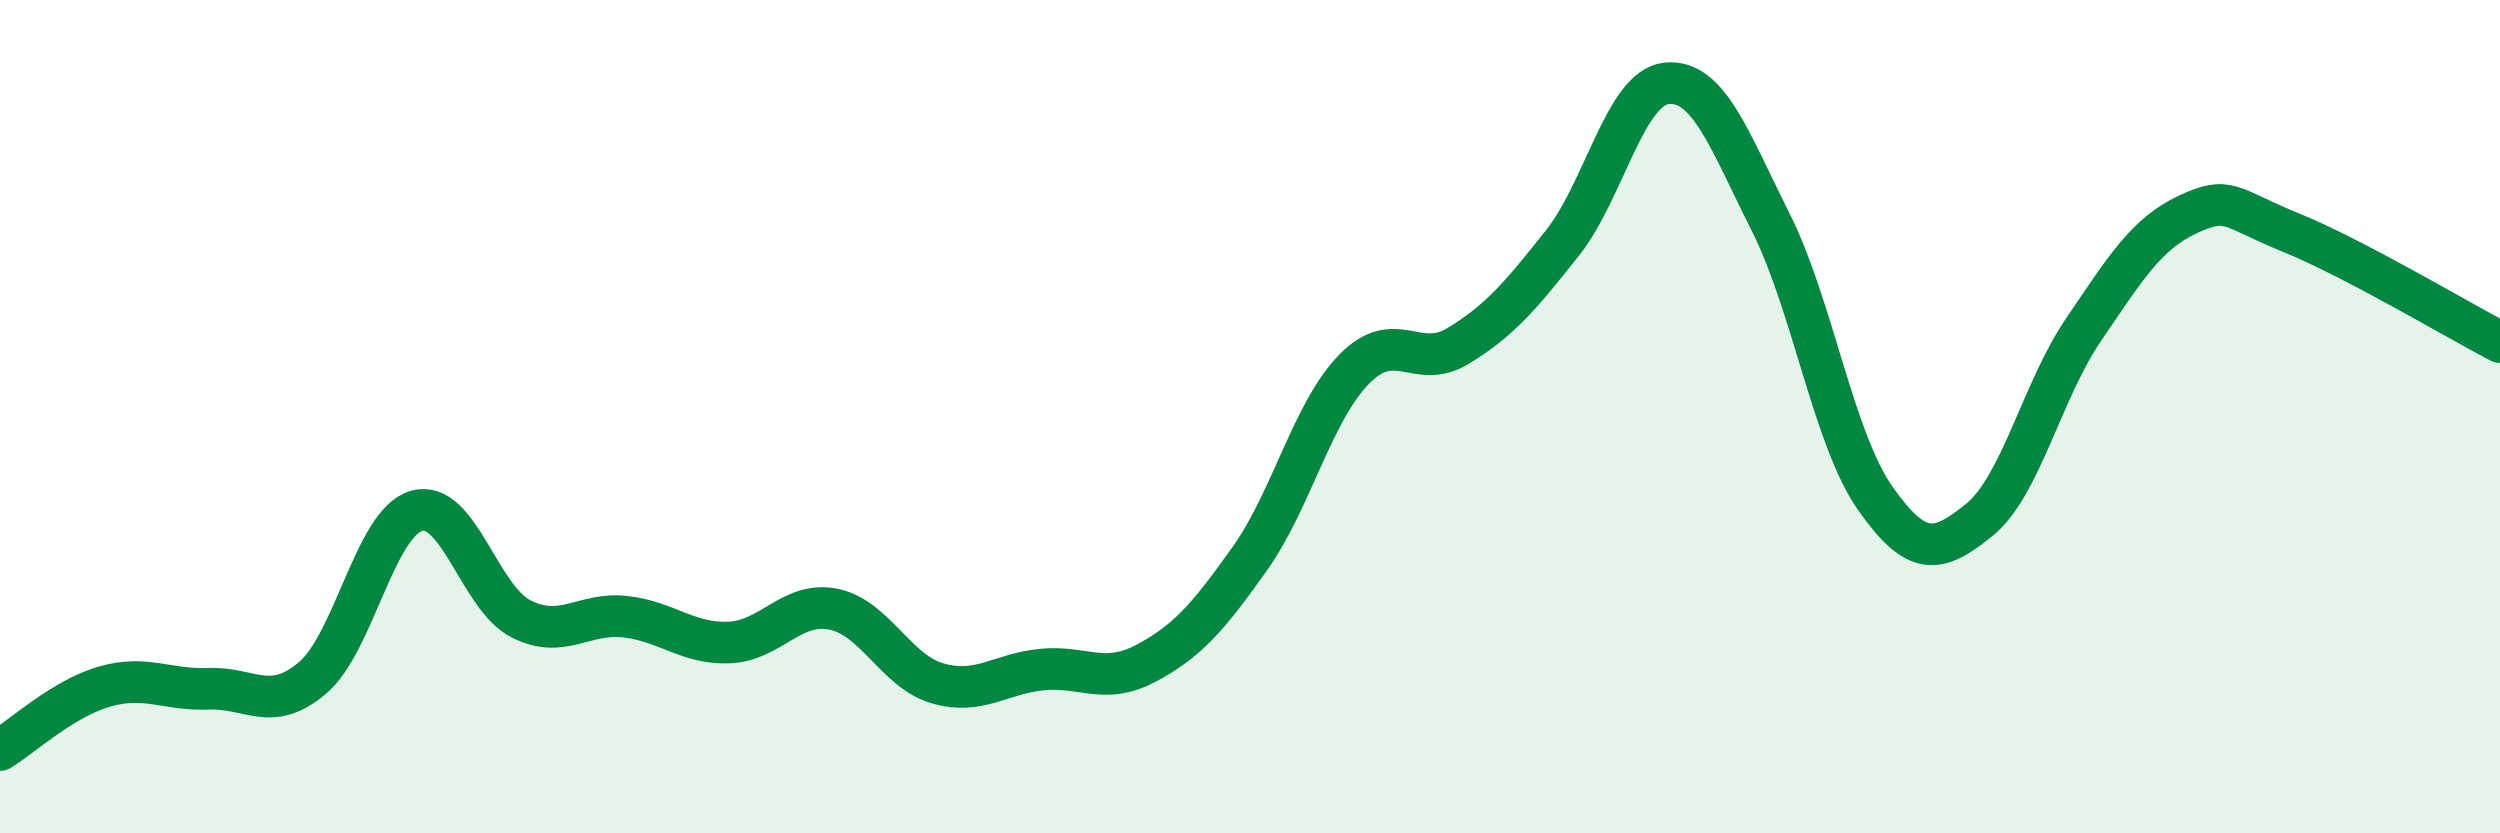
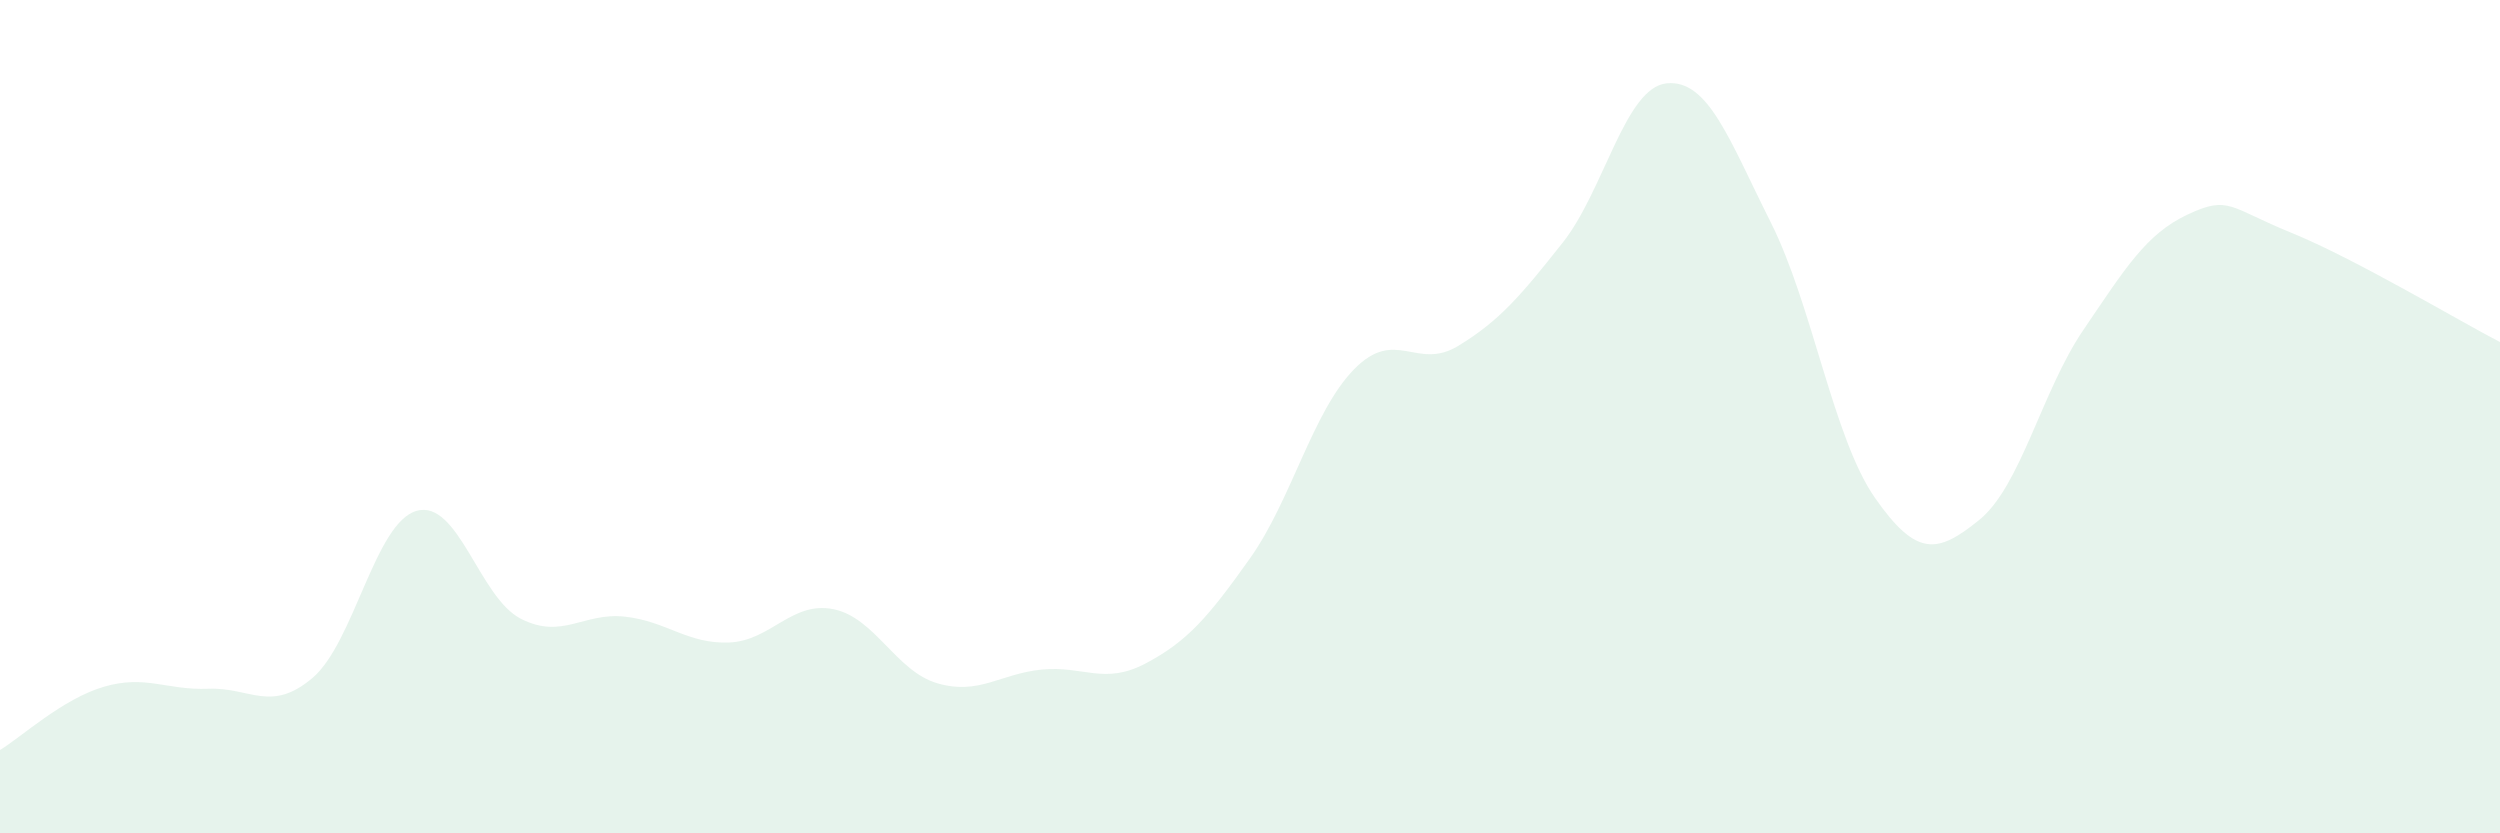
<svg xmlns="http://www.w3.org/2000/svg" width="60" height="20" viewBox="0 0 60 20">
  <path d="M 0,18 C 0.5,17.7 1.5,16.77 2.5,16.48 C 3.5,16.19 4,16.57 5,16.53 C 6,16.49 6.5,17.12 7.5,16.27 C 8.5,15.42 9,12.54 10,12.26 C 11,11.98 11.5,14.34 12.5,14.85 C 13.5,15.36 14,14.69 15,14.8 C 16,14.91 16.5,15.46 17.5,15.42 C 18.5,15.38 19,14.42 20,14.62 C 21,14.82 21.5,16.11 22.5,16.4 C 23.5,16.69 24,16.17 25,16.07 C 26,15.97 26.5,16.45 27.5,15.92 C 28.5,15.39 29,14.81 30,13.4 C 31,11.99 31.5,9.88 32.5,8.86 C 33.5,7.84 34,8.91 35,8.3 C 36,7.69 36.5,7.09 37.5,5.83 C 38.5,4.57 39,2.1 40,2 C 41,1.9 41.5,3.35 42.5,5.34 C 43.5,7.33 44,10.52 45,11.95 C 46,13.38 46.5,13.29 47.5,12.48 C 48.5,11.67 49,9.39 50,7.92 C 51,6.45 51.5,5.62 52.5,5.15 C 53.5,4.68 53.5,4.98 55,5.59 C 56.5,6.2 59,7.69 60,8.21L60 20L0 20Z" fill="#008740" opacity="0.1" stroke-linecap="round" stroke-linejoin="round" />
-   <path d="M 0,18 C 0.5,17.7 1.5,16.77 2.5,16.48 C 3.5,16.19 4,16.57 5,16.53 C 6,16.49 6.5,17.12 7.5,16.27 C 8.5,15.42 9,12.54 10,12.26 C 11,11.98 11.5,14.34 12.5,14.85 C 13.5,15.36 14,14.69 15,14.8 C 16,14.91 16.5,15.46 17.5,15.42 C 18.5,15.38 19,14.42 20,14.62 C 21,14.82 21.5,16.11 22.5,16.4 C 23.5,16.69 24,16.17 25,16.07 C 26,15.97 26.5,16.45 27.5,15.92 C 28.5,15.39 29,14.81 30,13.4 C 31,11.99 31.5,9.88 32.5,8.86 C 33.5,7.84 34,8.91 35,8.3 C 36,7.69 36.5,7.09 37.5,5.83 C 38.5,4.57 39,2.1 40,2 C 41,1.9 41.5,3.35 42.5,5.34 C 43.5,7.33 44,10.52 45,11.95 C 46,13.38 46.5,13.29 47.5,12.48 C 48.5,11.67 49,9.39 50,7.92 C 51,6.45 51.5,5.62 52.5,5.15 C 53.5,4.68 53.5,4.98 55,5.59 C 56.5,6.2 59,7.69 60,8.21" stroke="#008740" stroke-width="1" fill="none" stroke-linecap="round" stroke-linejoin="round" />
</svg>